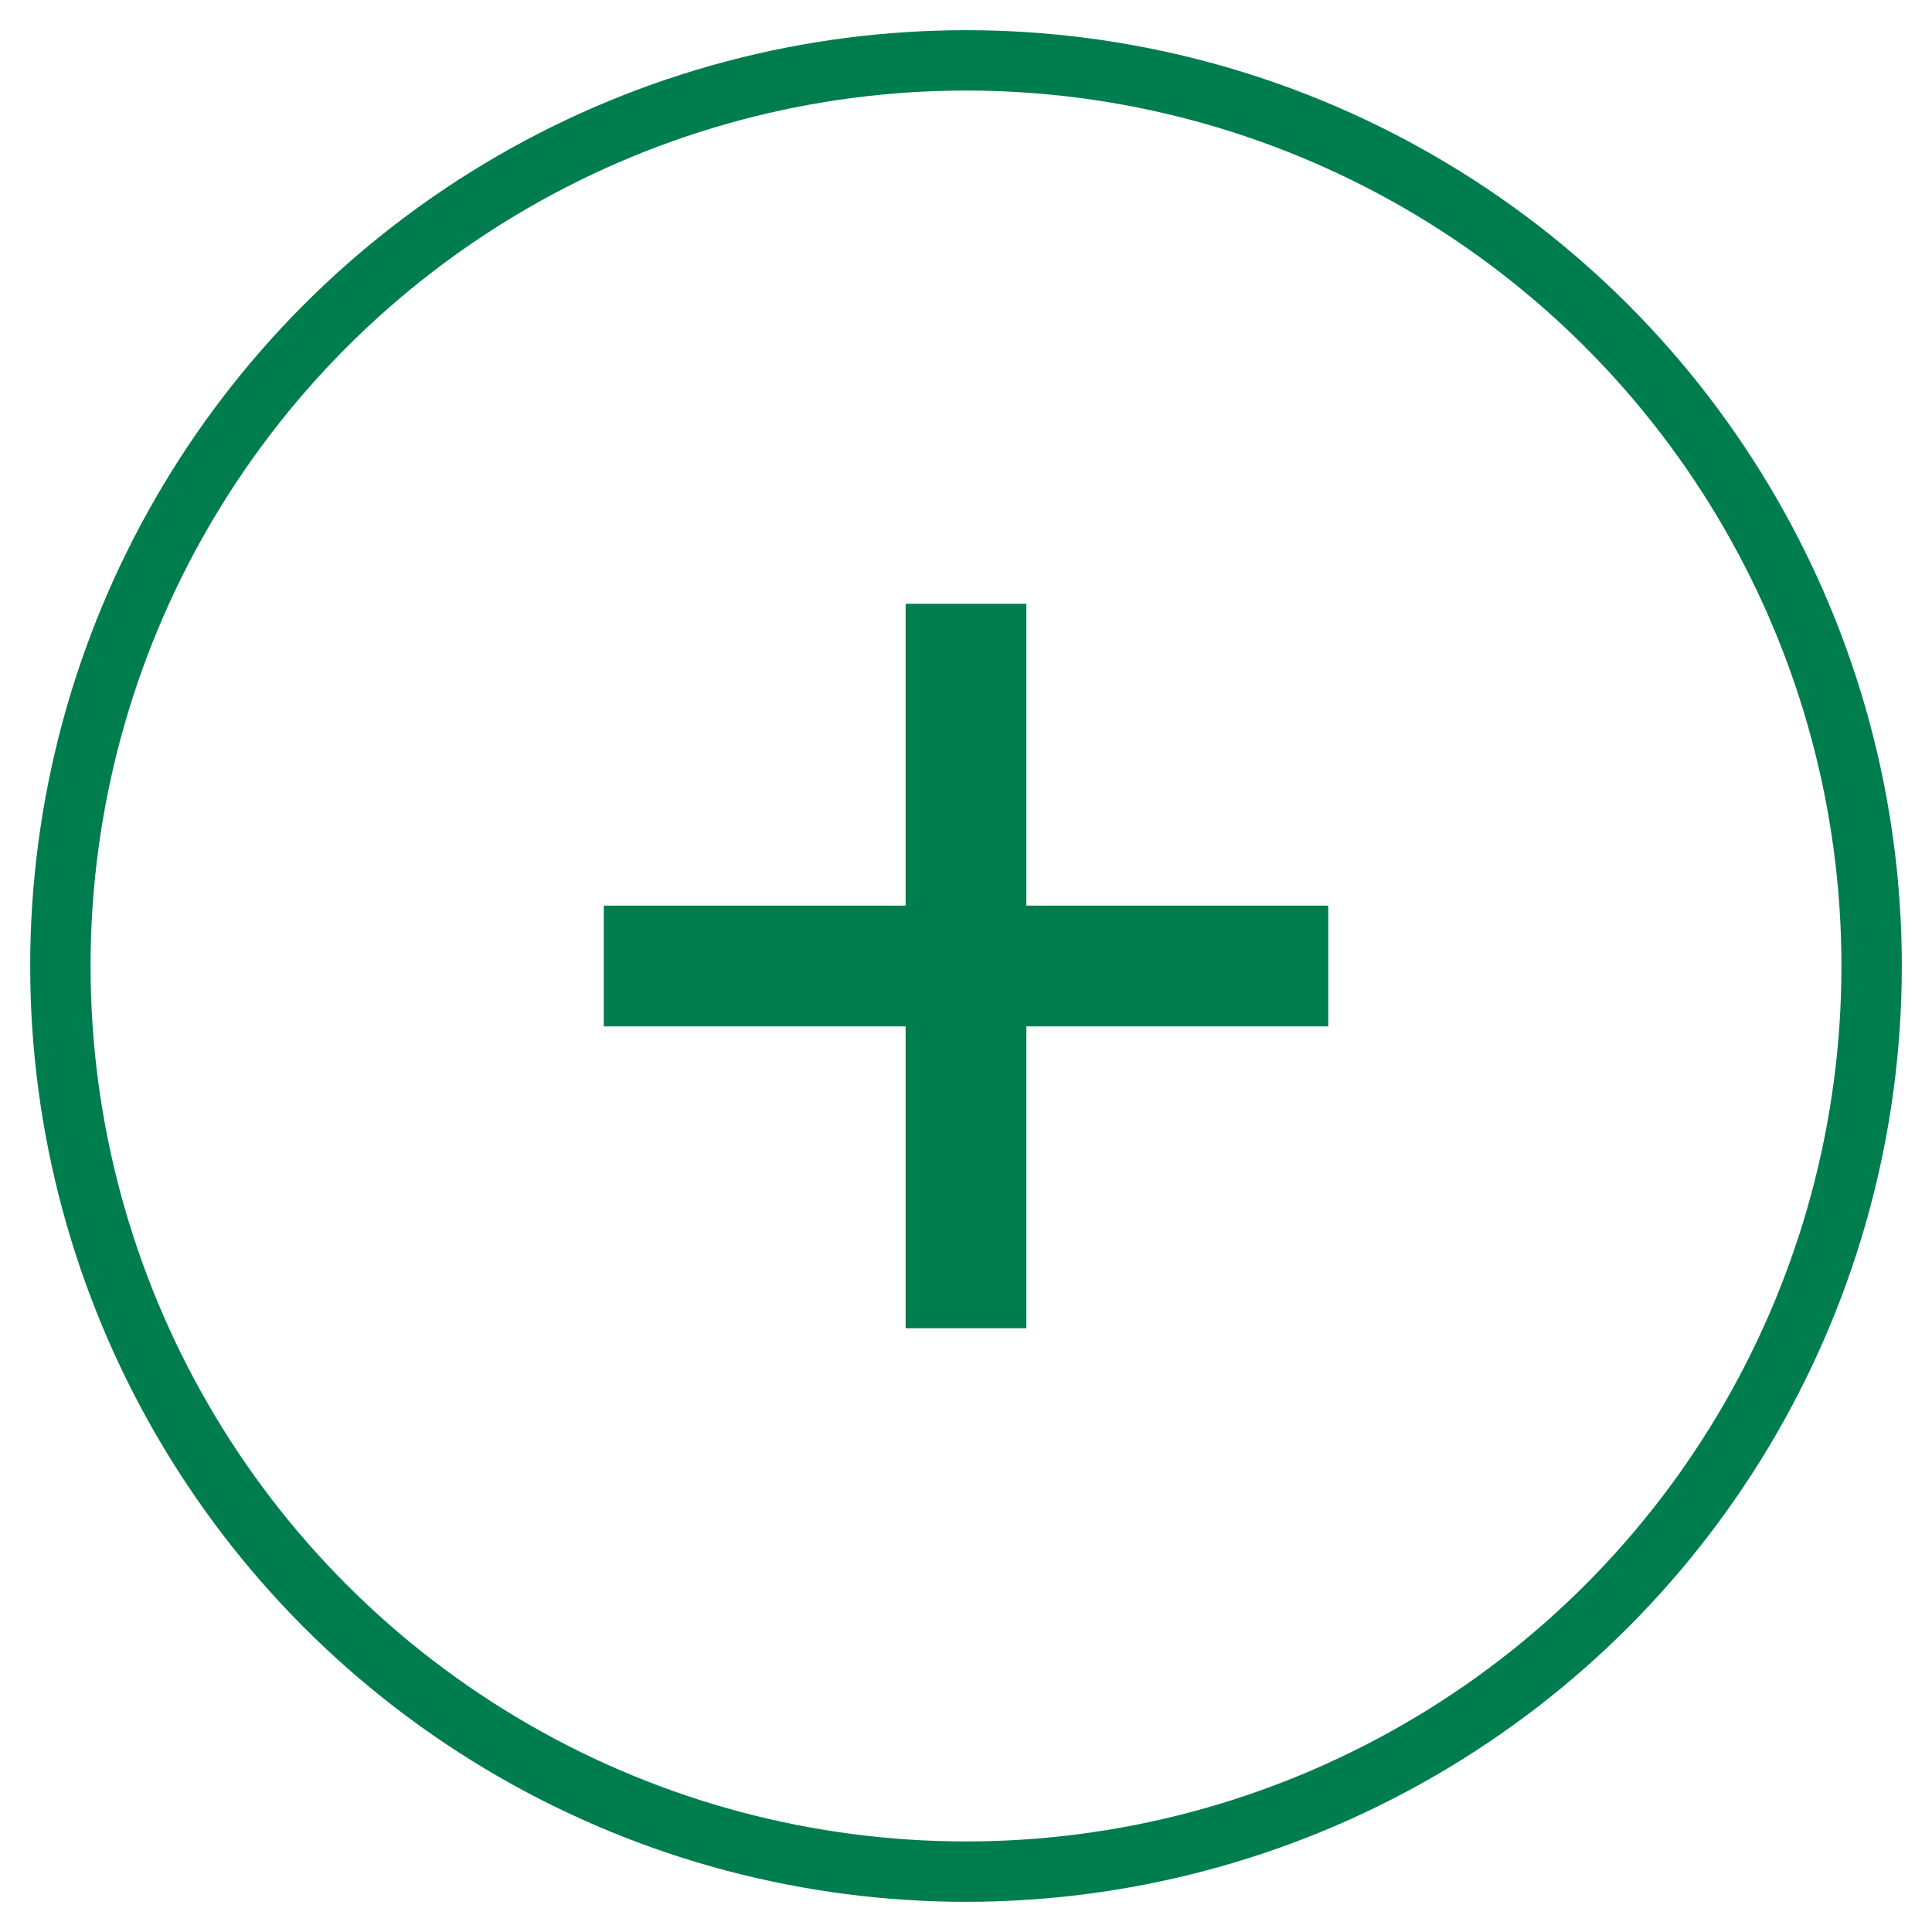
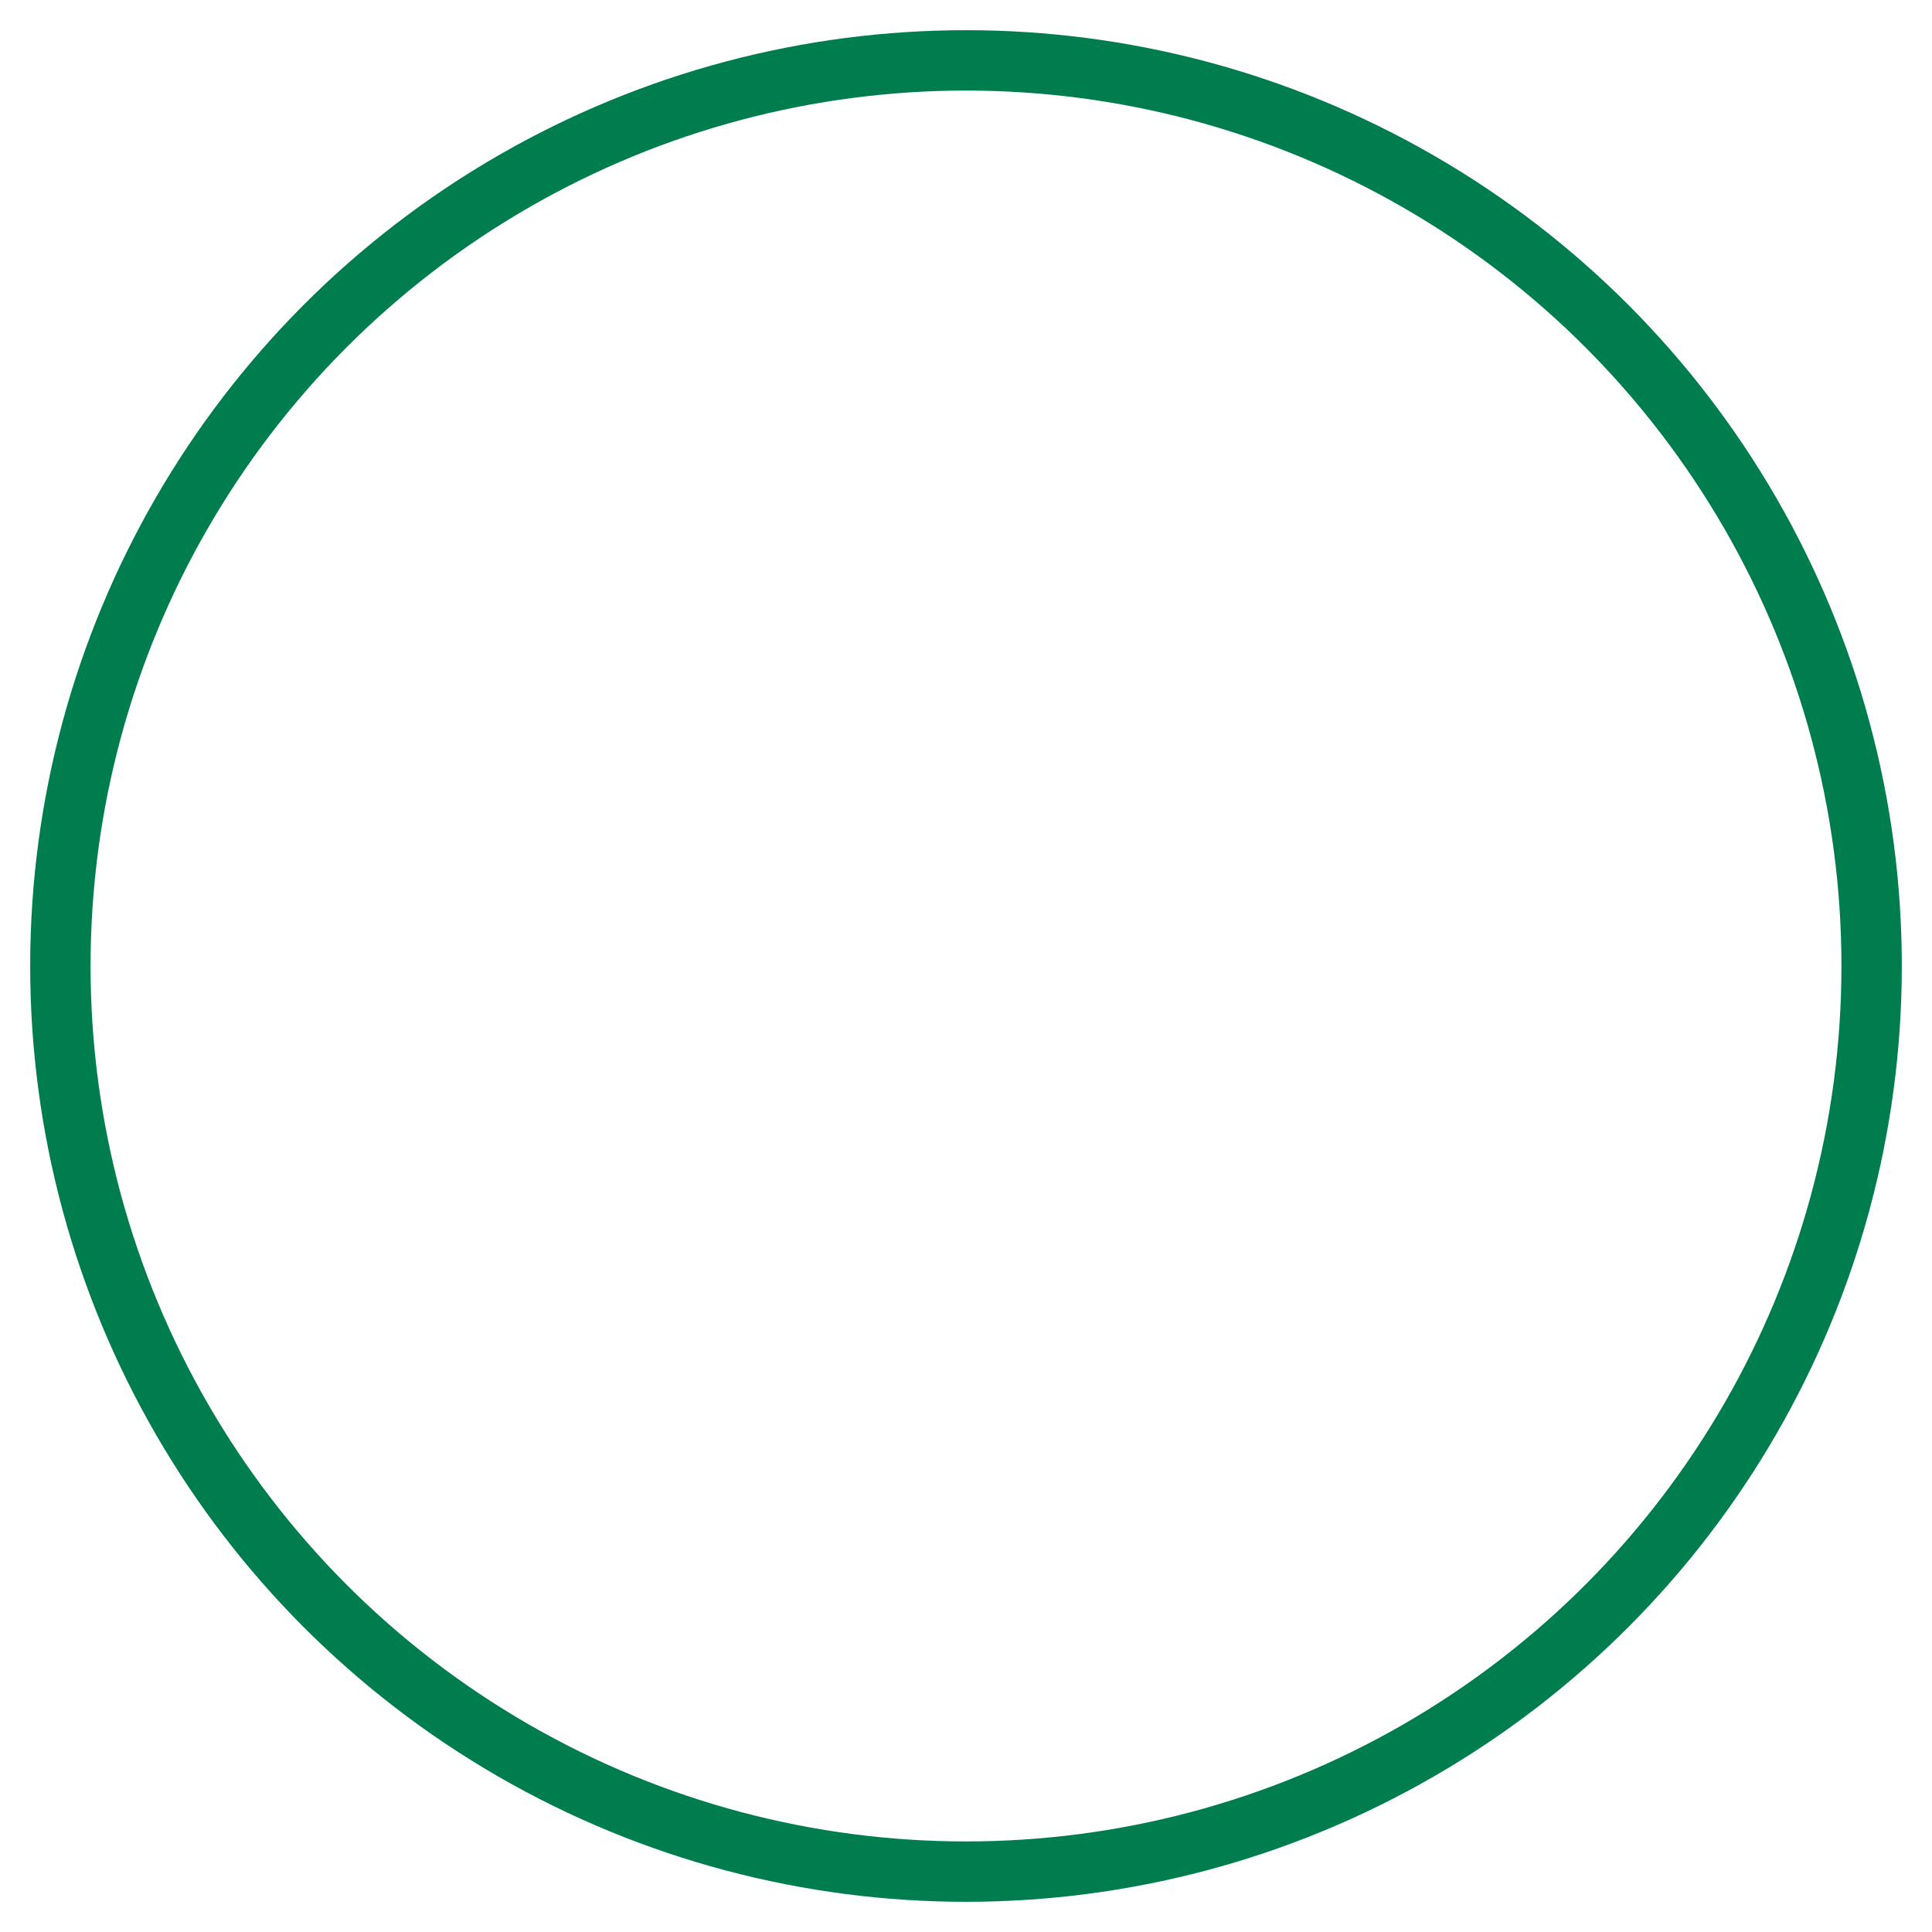
<svg xmlns="http://www.w3.org/2000/svg" width="32px" height="32px" viewBox="0 0 32 32" version="1.1">
  <title>icon/plus/outline-green-mobil</title>
  <desc>Created with Sketch.</desc>
  <defs />
  <g id="icon/plus/outline-green-mobil" stroke="none" stroke-width="1" fill="none" fill-rule="evenodd">
    <g id="to-top" transform="translate(1, 1)" stroke="#007D4E">
      <circle id="Oval" cx="15" cy="15" r="15" />
    </g>
    <g id="Group" transform="translate(11, 11)" stroke="#007D4E" stroke-linecap="square" stroke-width="2">
-       <path d="M5,0 L5,10" id="Line-3" />
-       <path d="M0,5 L10,5" id="Line-4" />
-     </g>
+       </g>
  </g>
</svg>